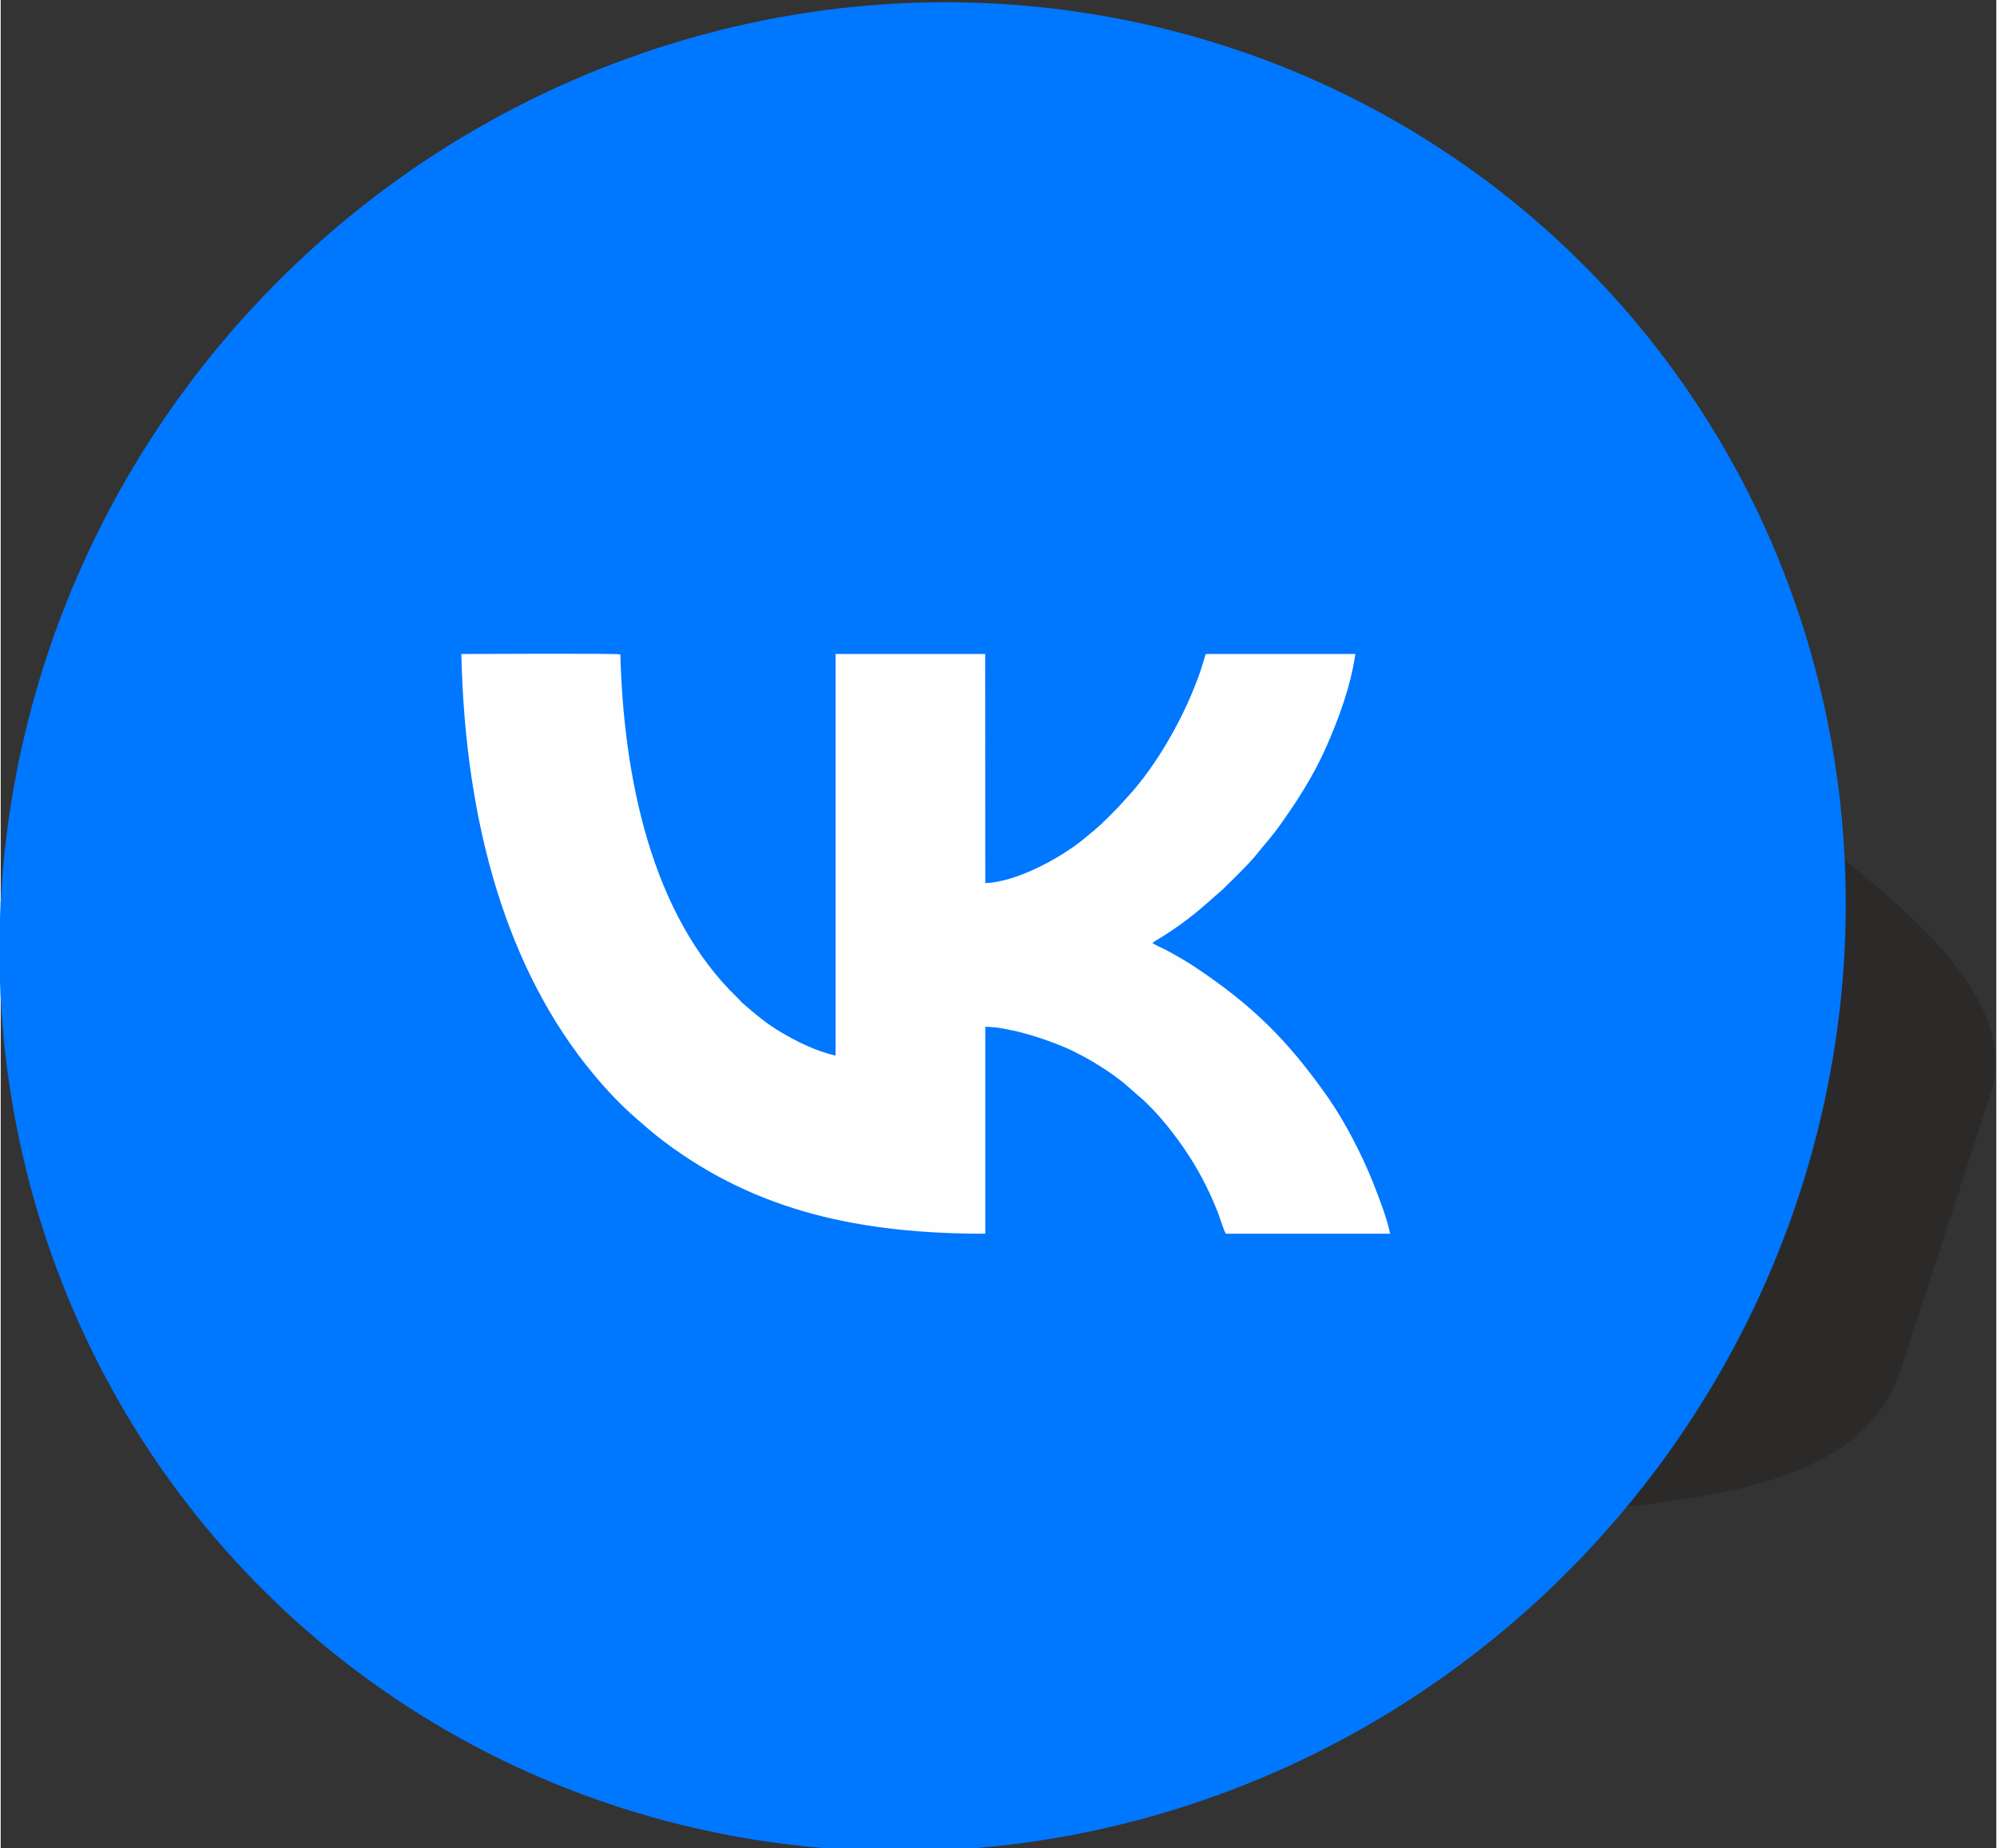
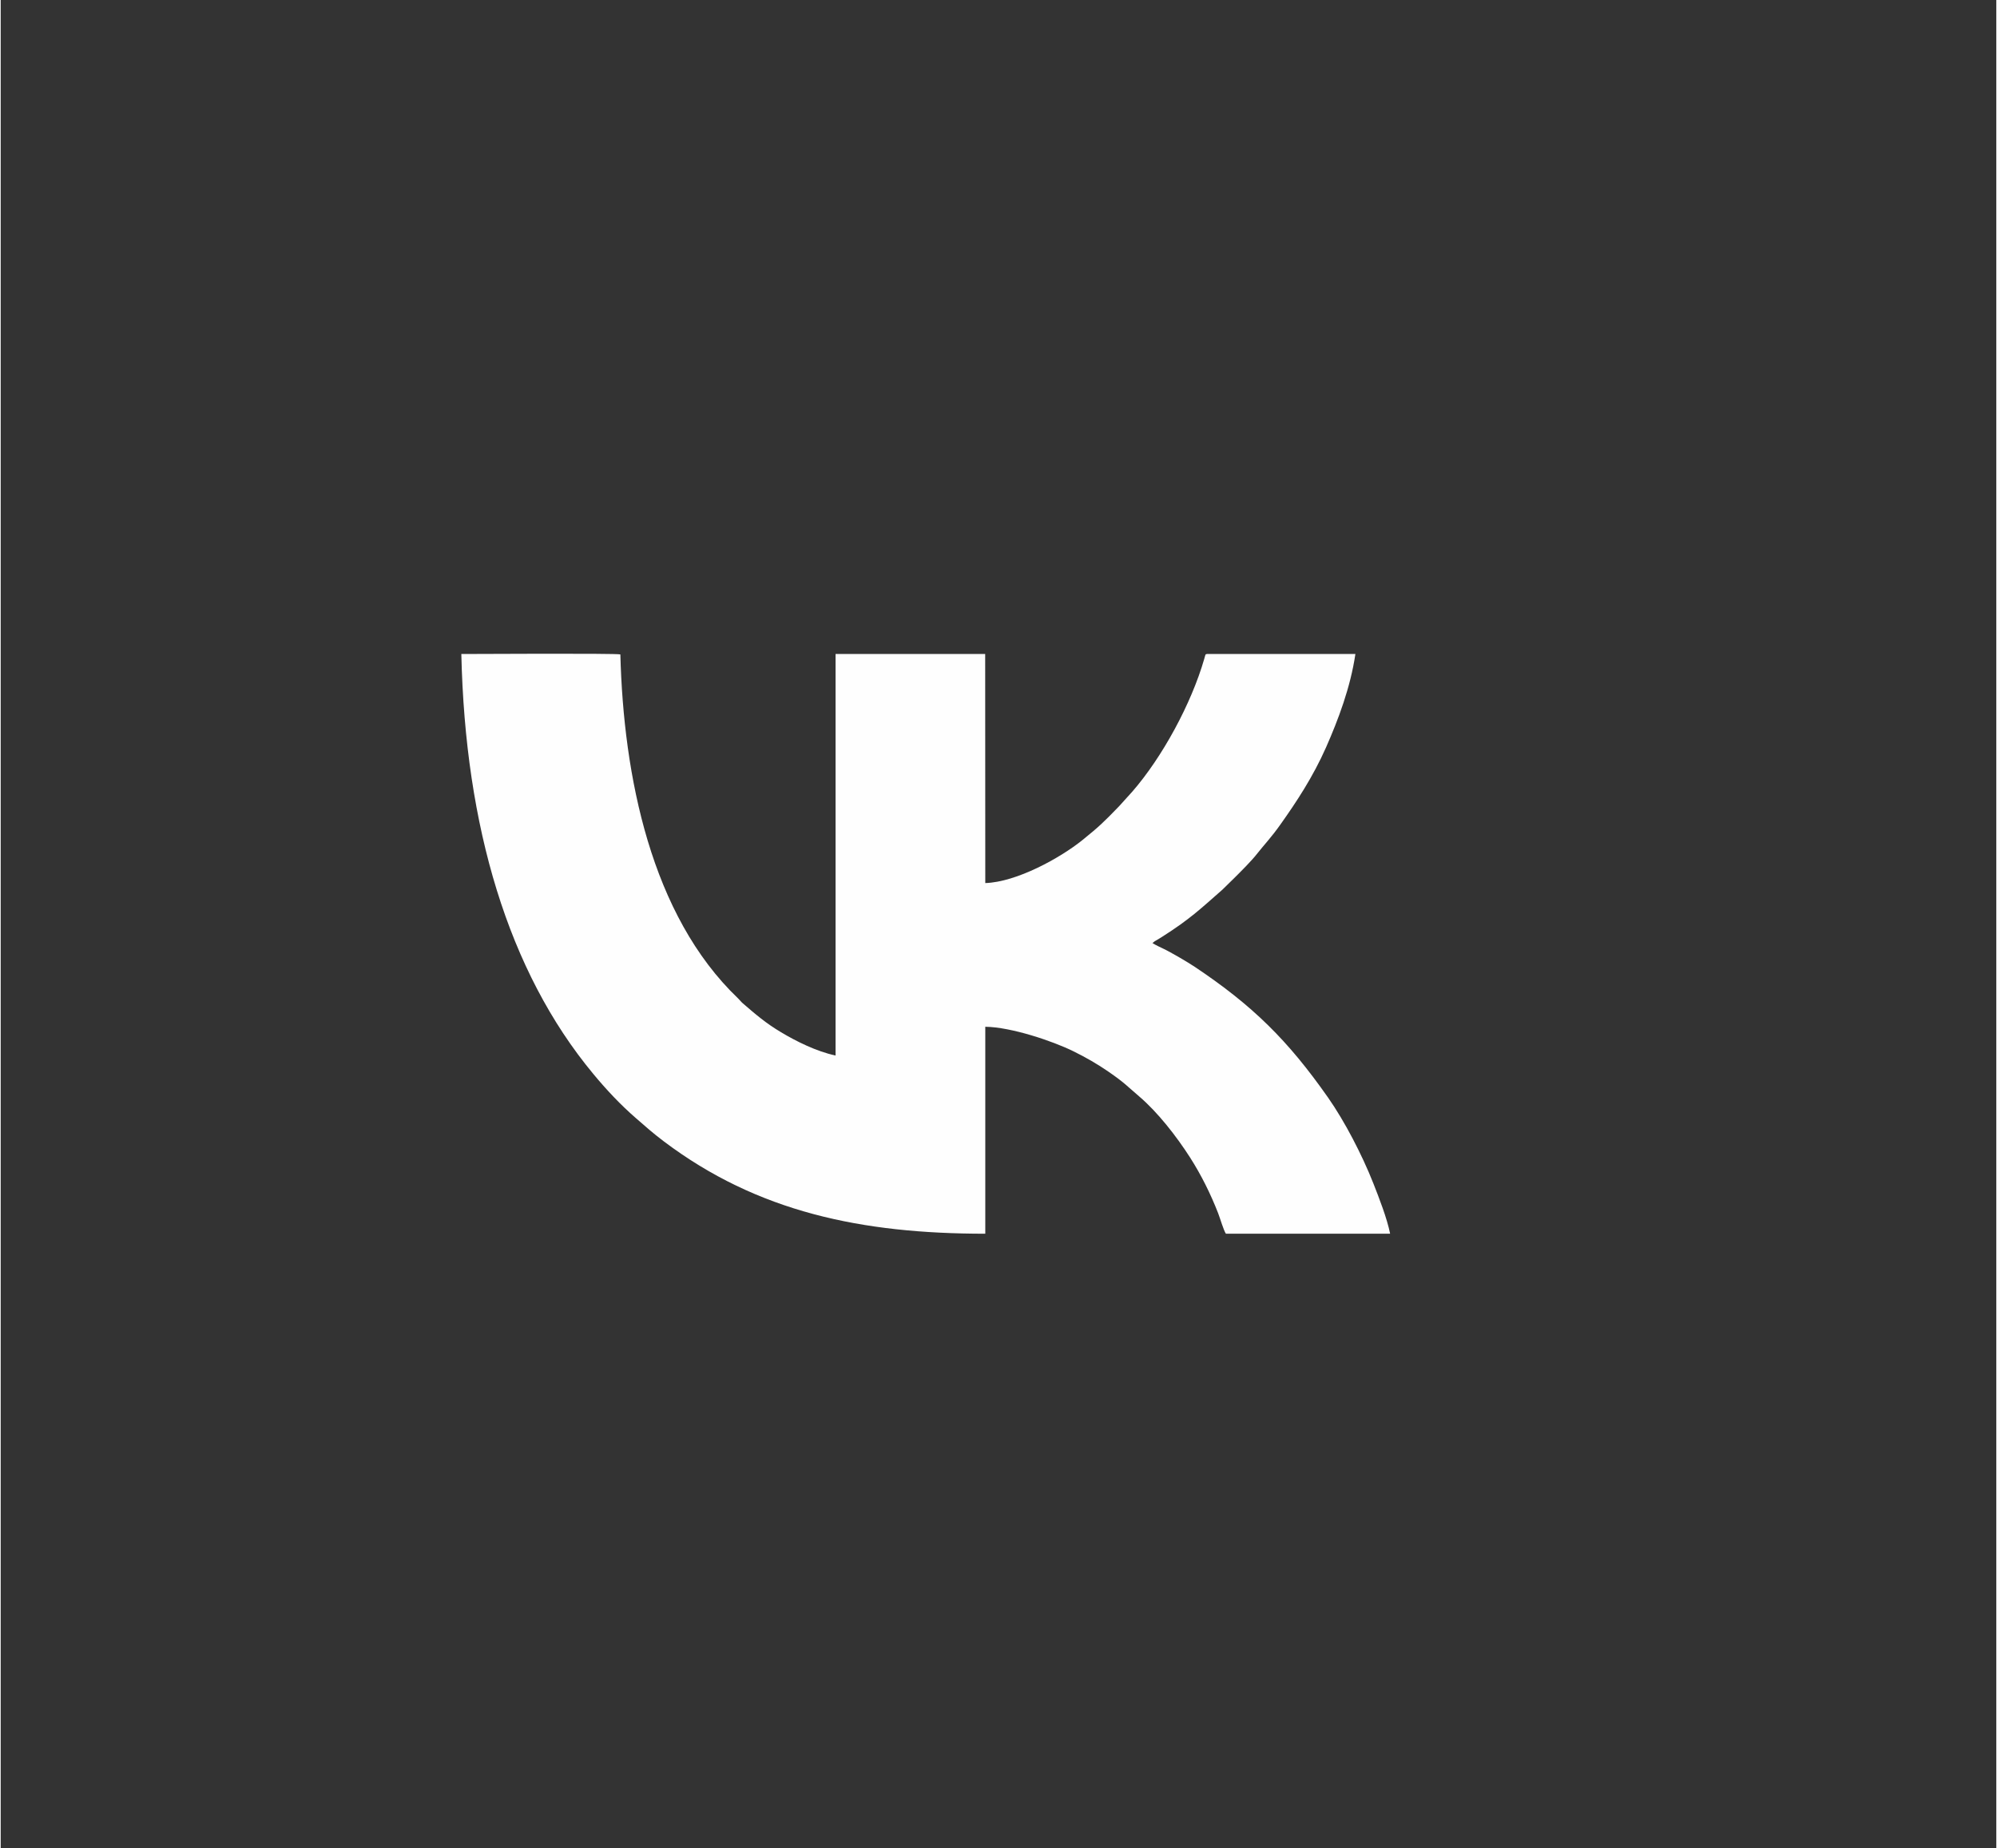
<svg xmlns="http://www.w3.org/2000/svg" xml:space="preserve" width="388px" height="359px" version="1.1" style="shape-rendering:geometricPrecision; text-rendering:geometricPrecision; image-rendering:optimizeQuality; fill-rule:evenodd; clip-rule:evenodd" viewBox="0 0 388 359.25">
  <rect x="0" y="0" width="388" height="359.25" fill="#333333" stroke="none" />
  <defs>
    <style type="text/css"> .fil0 {fill:#2B2A29} .fil1 {fill:#0077FF} .fil2 {fill:#FEFEFE} </style>
  </defs>
  <g id="Слой_x0020_1">
    <g id="_2400675075904">
      <g>
-         <path class="fil0" d="M310.47 293.58c5.81,-46.76 16.72,-84.33 43.41,-130.17 16.71,13.45 38.99,30.97 32.95,49.47l-17.49 53.58c-7.27,22.25 -37.54,24.5 -58.87,27.12z" />
        <g>
-           <ellipse class="fil1" transform="matrix(0.216 -0.227 0.227 0.216 179.245 180.149)" rx="580.28" ry="565.95" />
-         </g>
+           </g>
      </g>
      <path class="fil2" d="M224.37 182.97c0.23,-0.14 0.3,-0.16 0.5,-0.29 0.33,-0.2 0.59,-0.35 0.9,-0.55 5.43,-3.45 7.41,-5.37 11.73,-9.16l2.34 -2.29c1.2,-1.19 3.34,-3.32 4.36,-4.63 1.55,-1.96 2.87,-3.31 4.58,-5.73 3.17,-4.46 6.36,-9.3 8.9,-15.03 2.39,-5.42 4.75,-11.67 5.71,-18.16l-28.89 0c-0.32,0.08 -0.24,0.06 -0.5,0.96 -2.52,8.72 -8.14,19.08 -13.99,25.8l-2.57 2.84c-3,3.1 -3.84,3.92 -7.16,6.6 -4.28,3.44 -12.73,8.13 -18.85,8.33l-0.02 -44.53 -29.09 0 0 78.05c-3.73,-0.79 -7.74,-2.81 -10.59,-4.52 -3.03,-1.8 -4.97,-3.5 -7.46,-5.64 -0.36,-0.31 -0.55,-0.61 -0.9,-0.94 -16.94,-16.18 -22.28,-43.25 -22.89,-66.87 -0.87,-0.24 -29.25,-0.08 -30.92,-0.08 0.75,33.52 9.09,61.68 25.65,81.62 2.56,3.09 5.3,6.01 8.31,8.62 1.94,1.68 3.21,2.84 5.41,4.5 18.24,13.75 38.49,17.95 62.5,17.95l0 -40.23c5.07,0.06 13.15,2.81 17.06,4.73 2.48,1.21 4.8,2.56 6.86,3.98 3.2,2.21 3.53,2.72 6,4.83 3.59,3.05 7.26,7.76 9.91,11.9 2.15,3.37 3.96,7 5.45,10.82 0.37,0.95 1.04,3.28 1.5,3.97l31.93 0c-0.59,-2.98 -2.17,-7.01 -3.23,-9.71 -1.21,-3.07 -2.6,-6.01 -4.05,-8.78 -1.43,-2.74 -3.18,-5.69 -4.81,-8.01 -7.79,-11.1 -14.63,-17.86 -25.91,-25.39 -1.22,-0.82 -4.63,-2.83 -6.12,-3.53 -0.63,-0.29 -1.47,-0.69 -2.09,-1.08l0.44 -0.35z" />
    </g>
  </g>
</svg>